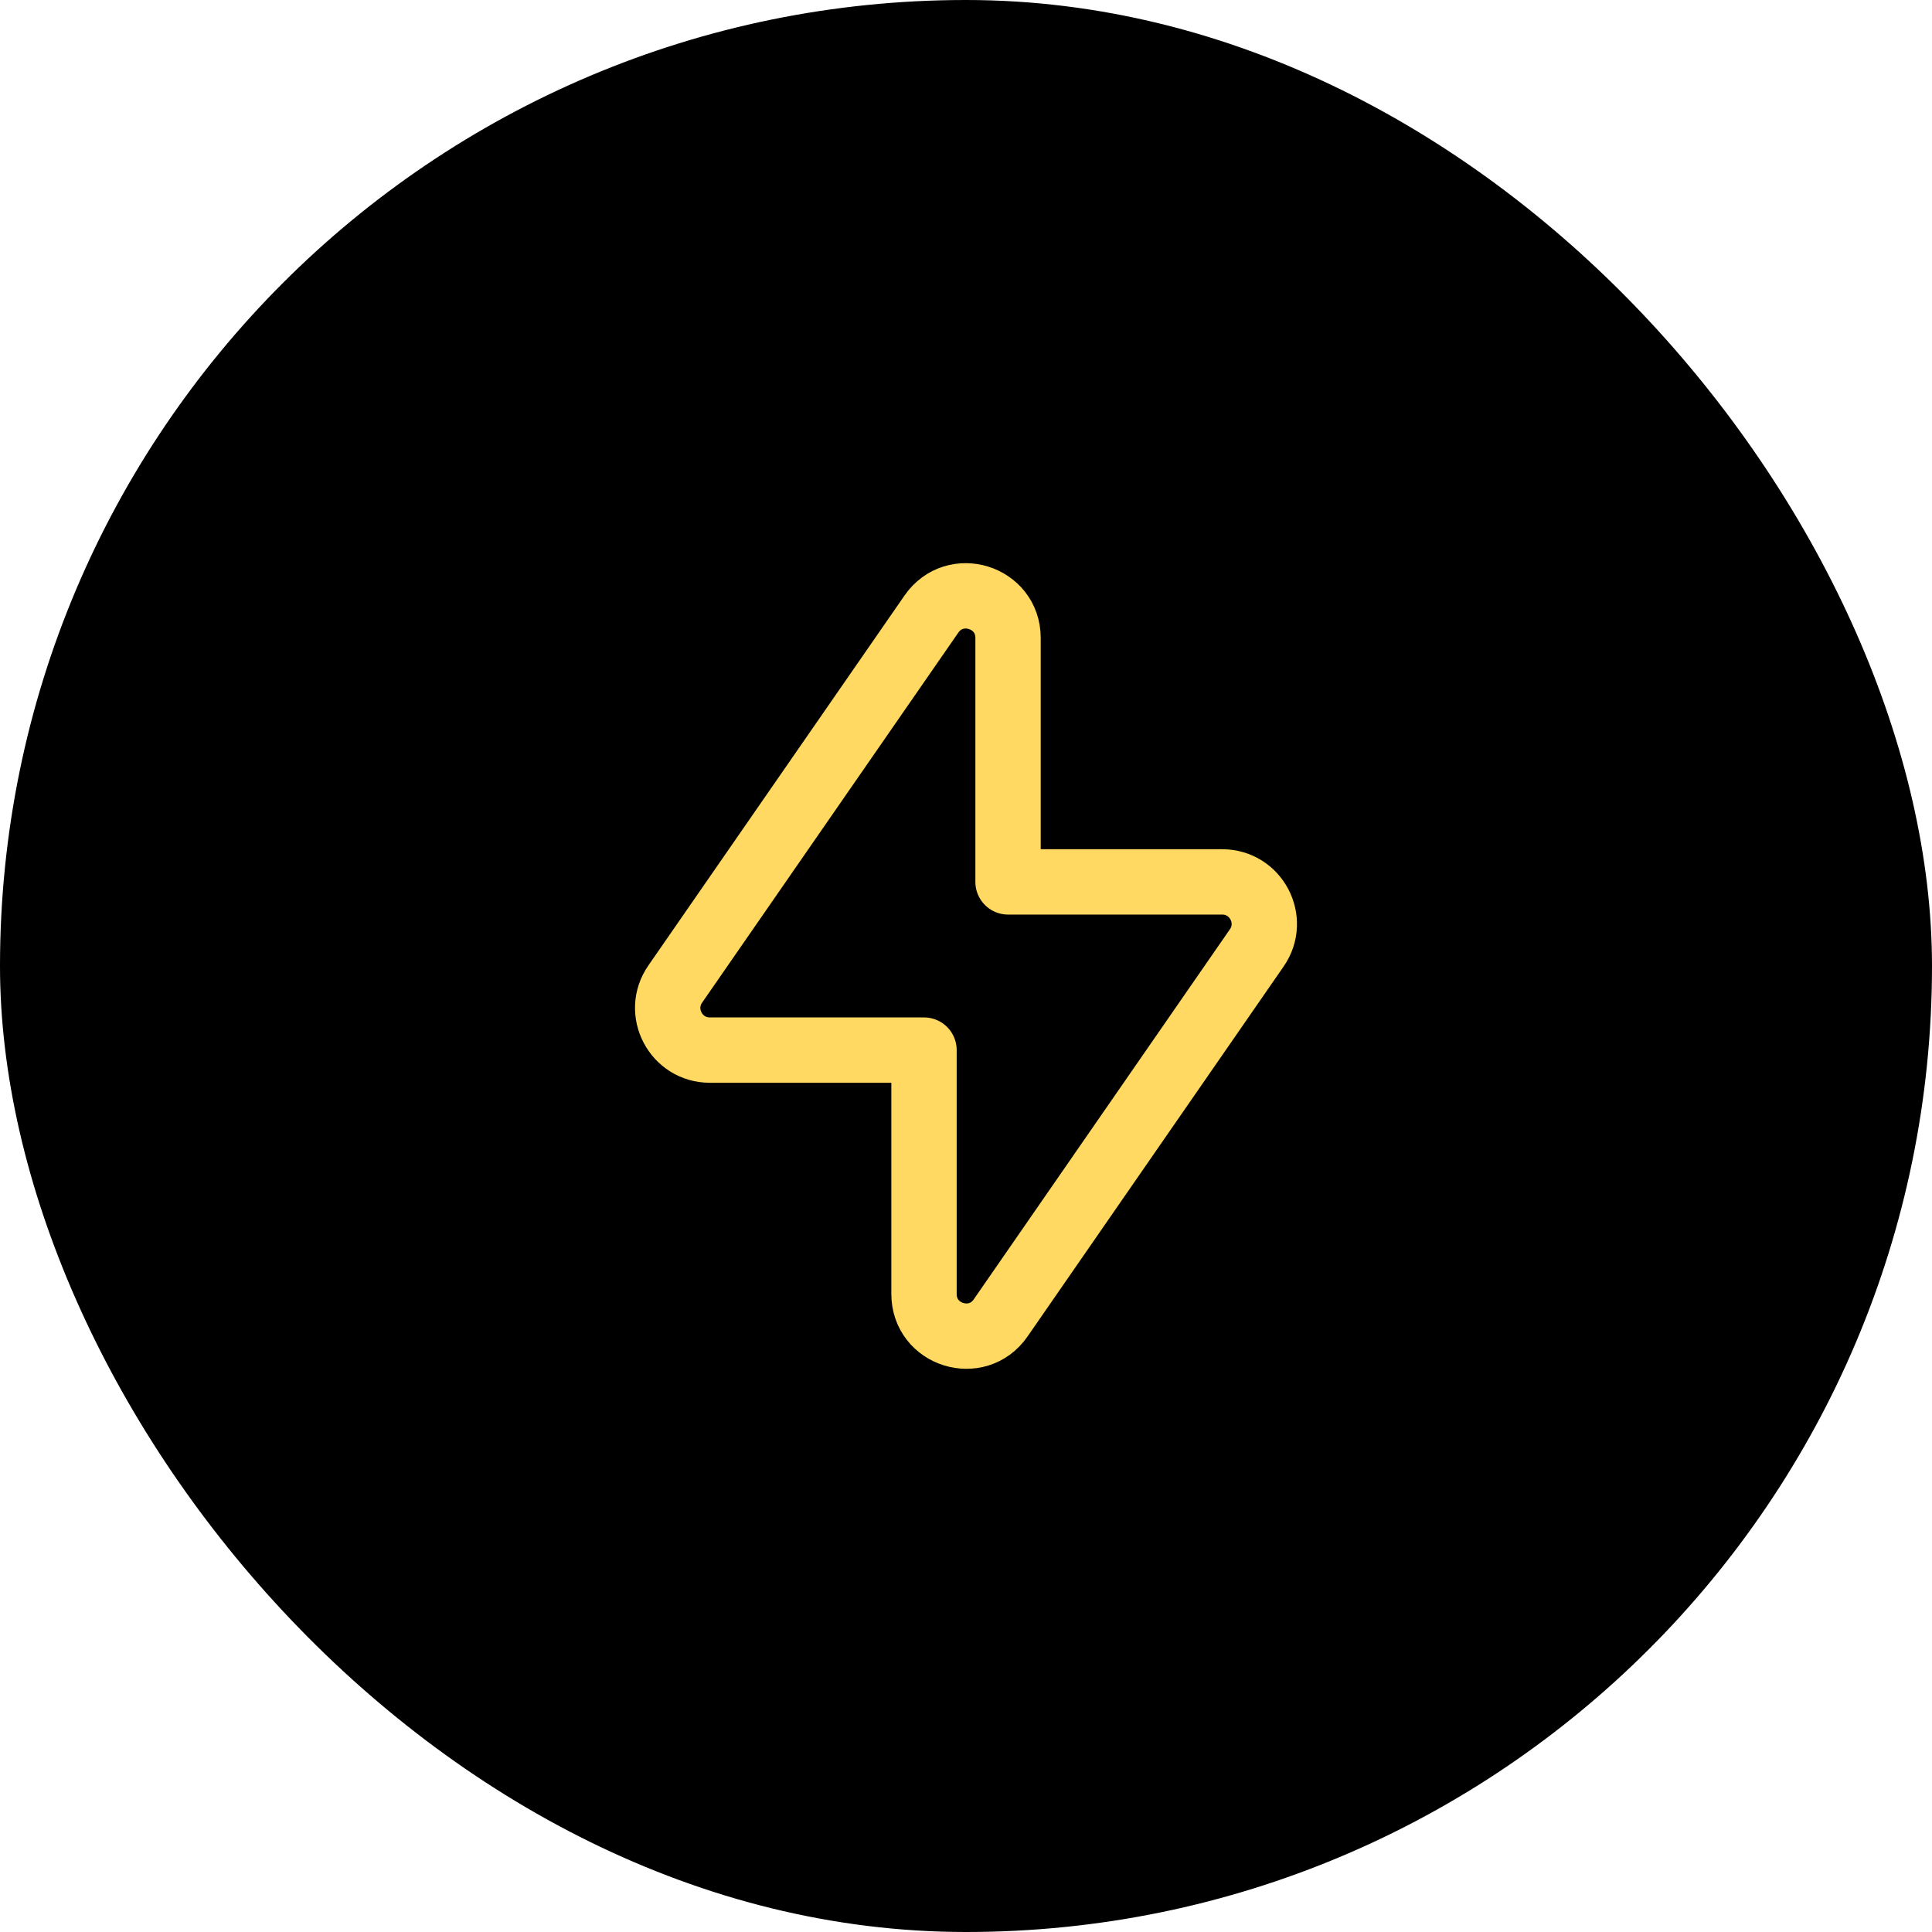
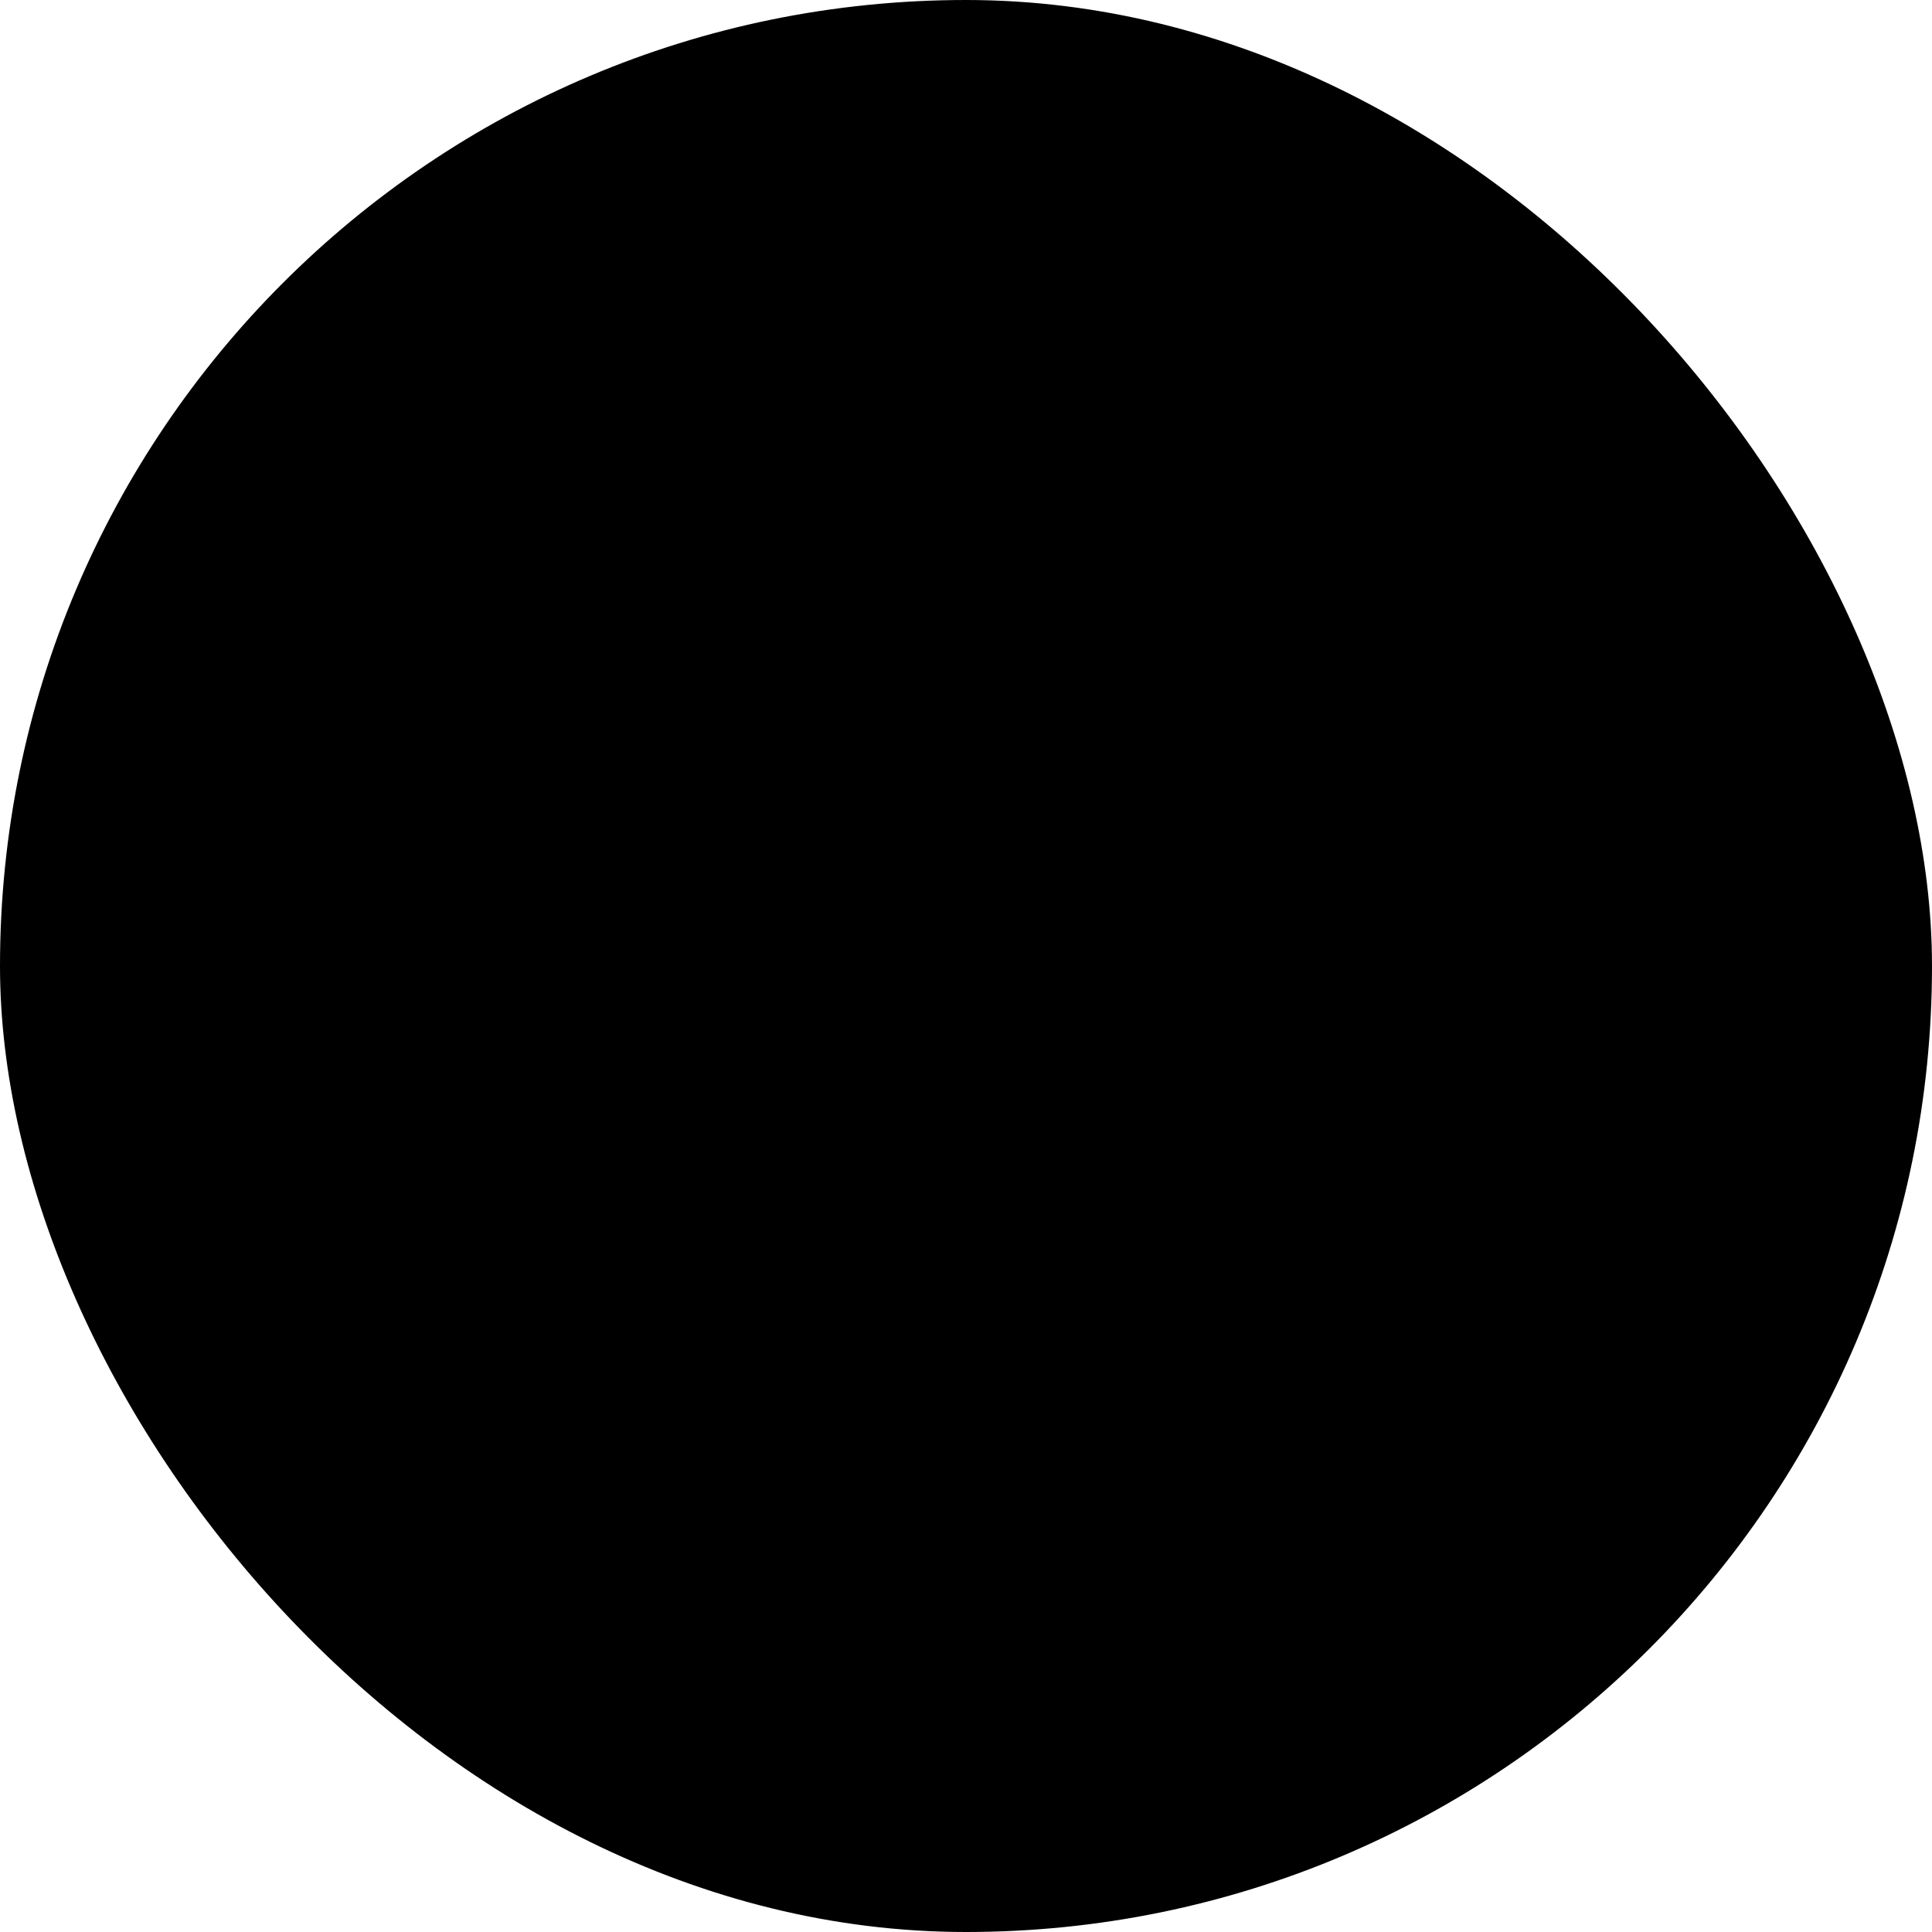
<svg xmlns="http://www.w3.org/2000/svg" width="34" height="34" viewBox="0 0 34 34" fill="none">
  <rect width="34" height="34" rx="17" fill="black" />
-   <path fill-rule="evenodd" clip-rule="evenodd" d="M22.117 16.681L17.609 23.194C17.196 23.79 16.261 23.498 16.261 22.772V18.48H12.492C11.895 18.48 11.543 17.809 11.883 17.318L16.392 10.806C16.805 10.21 17.74 10.501 17.74 11.227V15.52H21.509C22.105 15.52 22.457 16.19 22.117 16.681Z" stroke="#FFD961" stroke-width="1.15" stroke-linecap="round" stroke-linejoin="round" />
</svg>